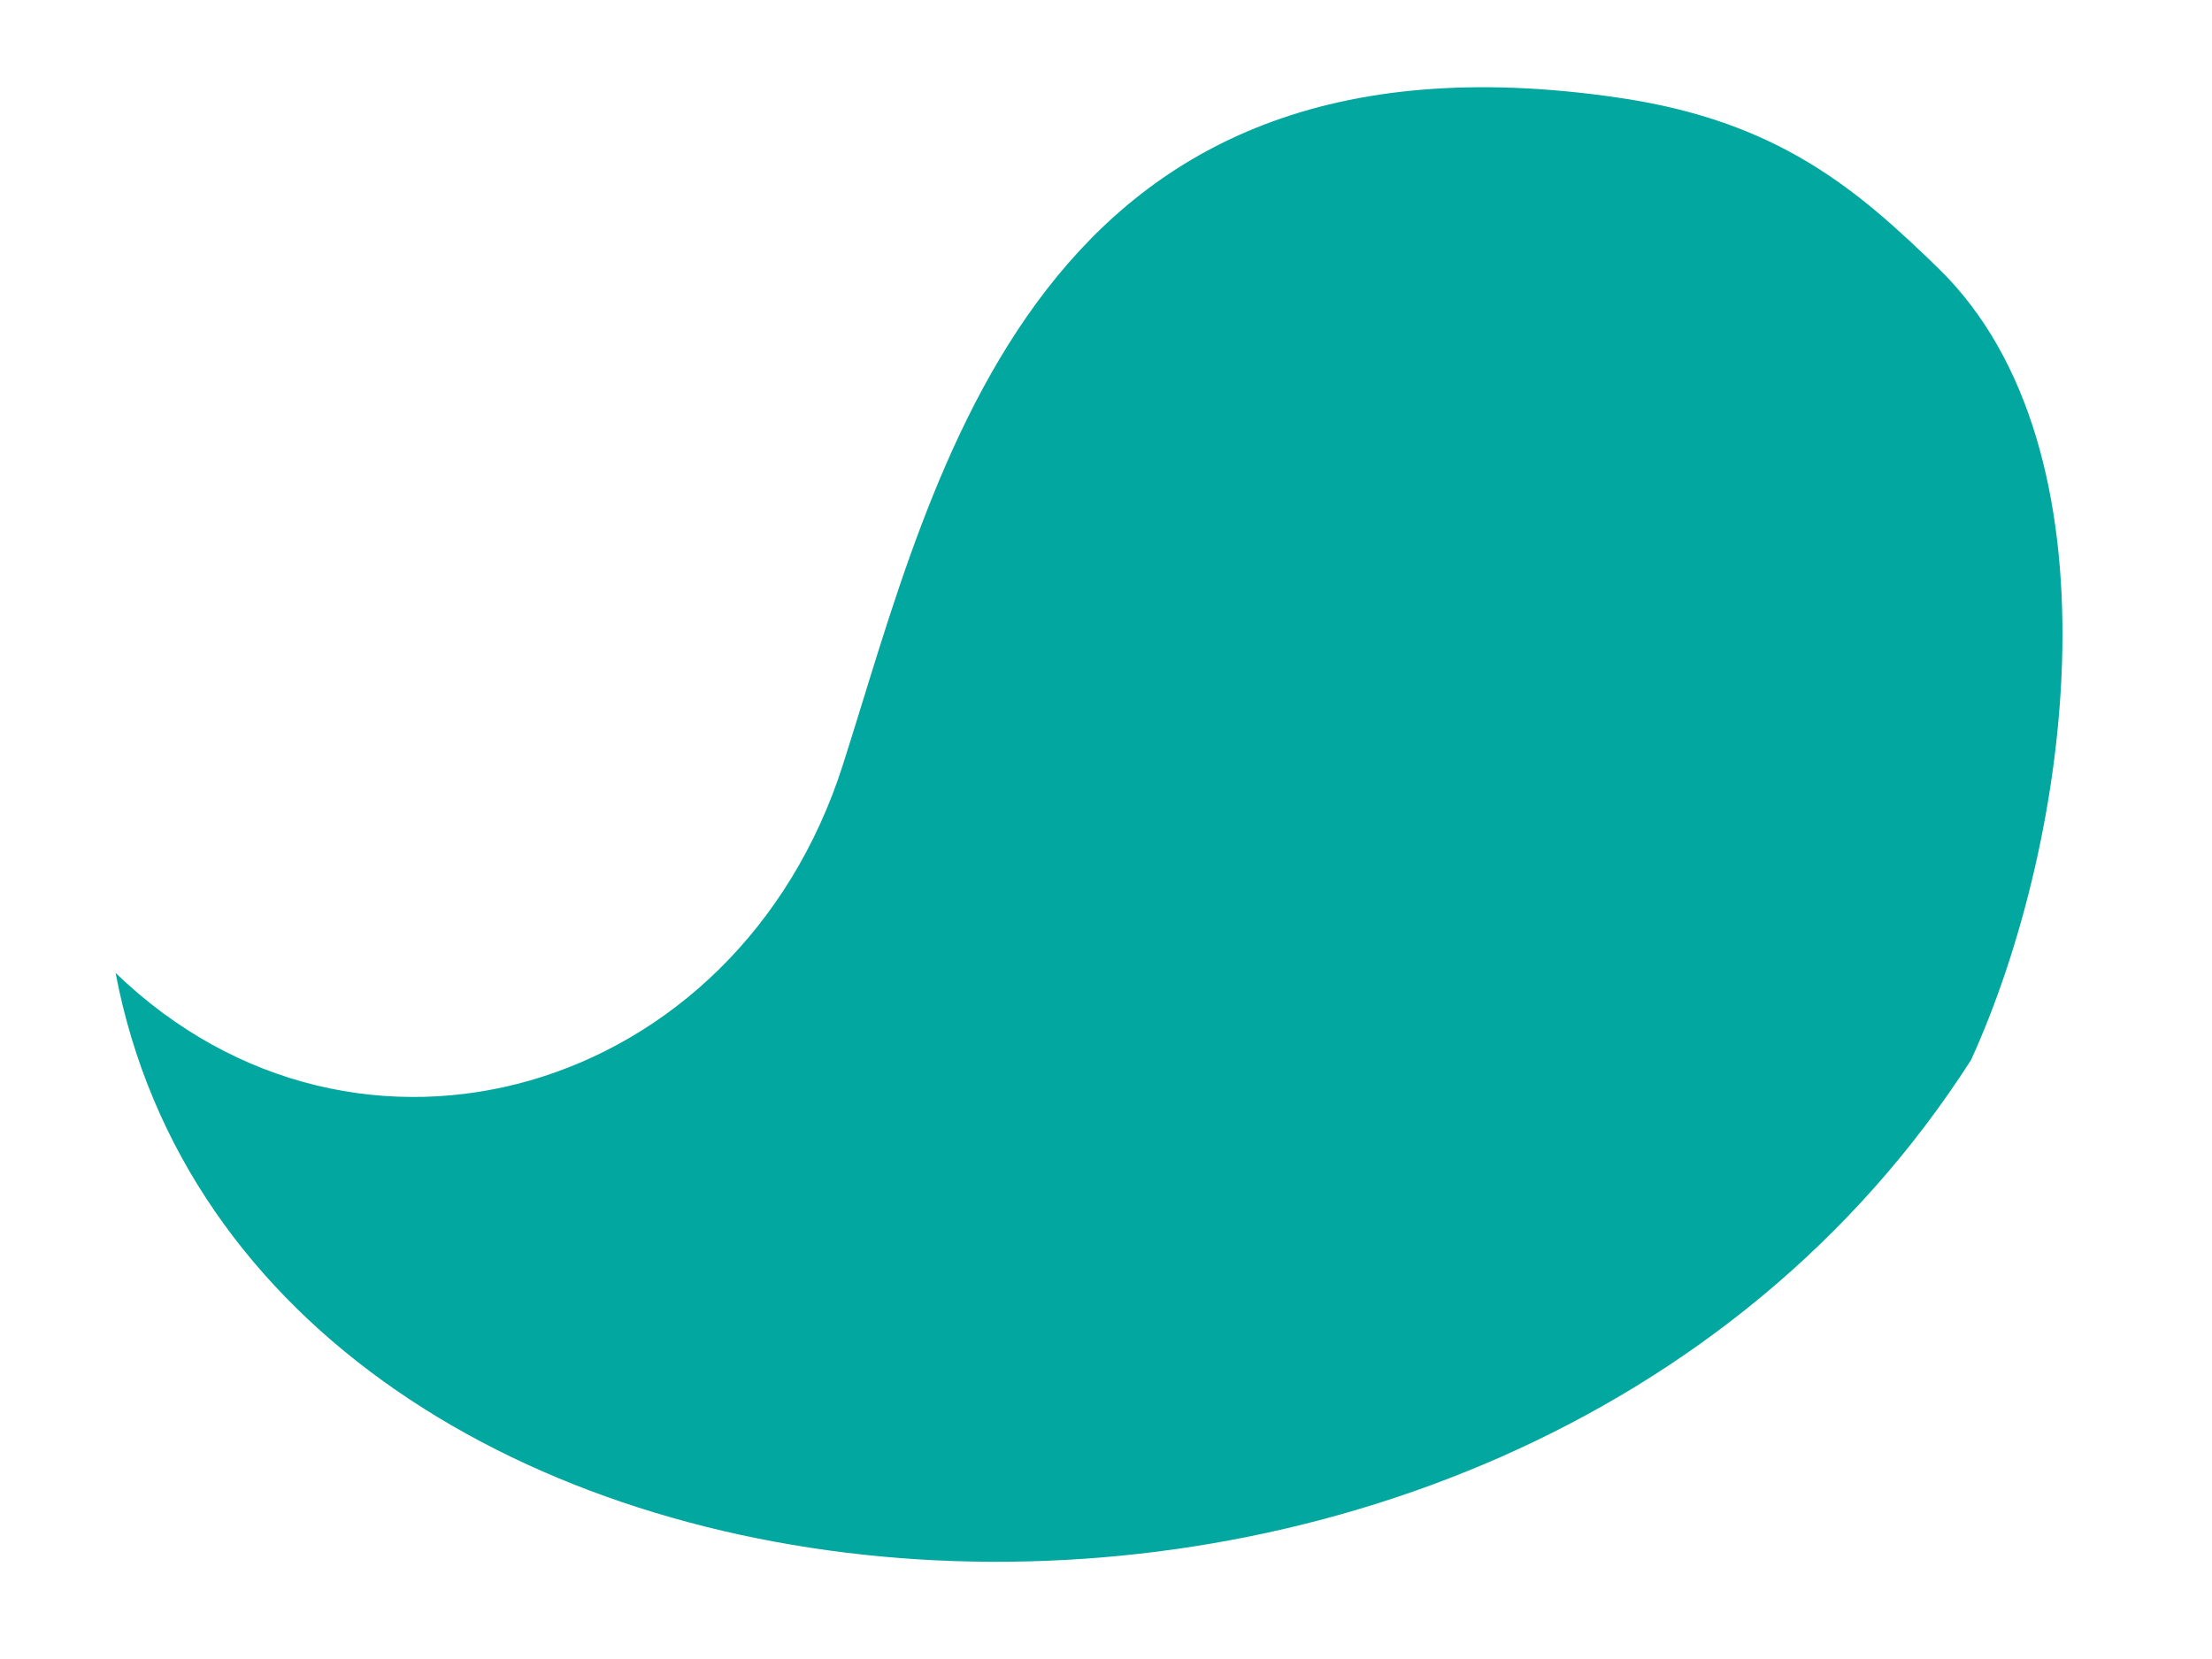
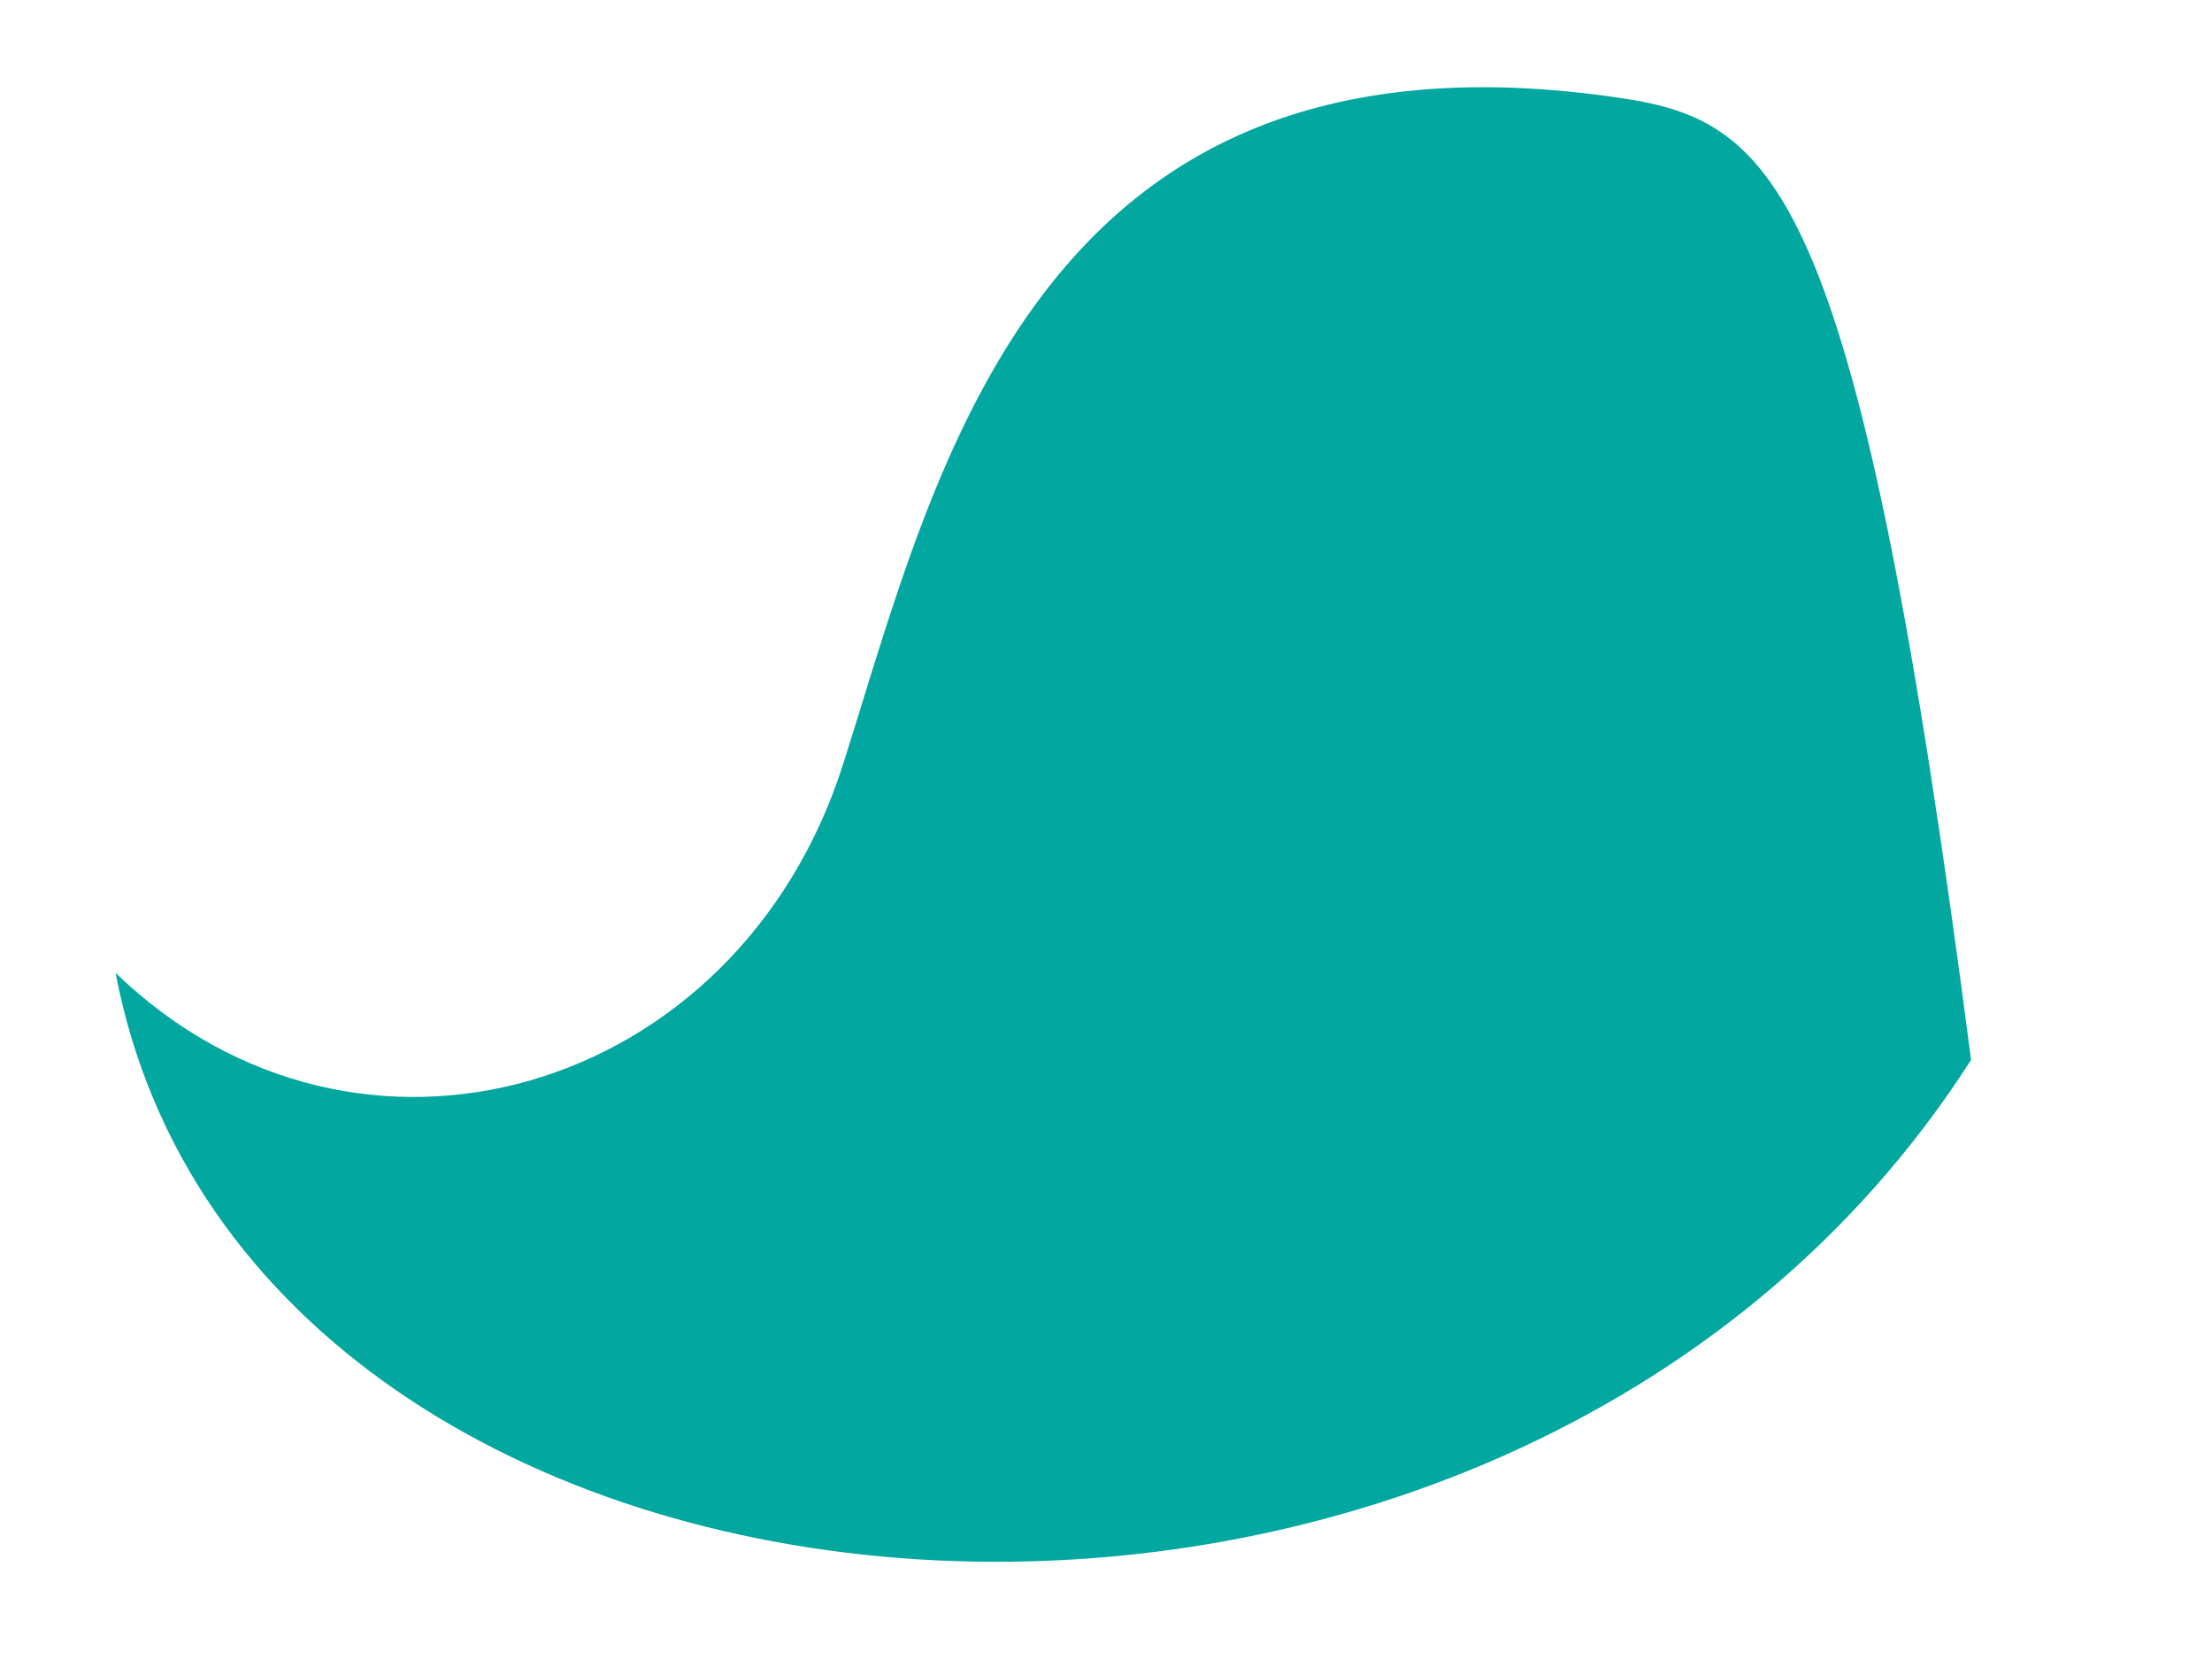
<svg xmlns="http://www.w3.org/2000/svg" width="12px" height="9px" viewBox="0 0 12 9" version="1.1">
  <title>Fill 34 Copy</title>
  <g id="Page-1" stroke="none" stroke-width="1" fill="none" fill-rule="evenodd">
    <g id="MODELO" transform="translate(-381, -100)" fill="#02A7A0">
      <g id="Group-2" transform="translate(153, 15)">
        <g id="Menus" transform="translate(212.5, 0)">
-           <path d="M26.193,90.75 C26.74,89.551 27.025,87.44 26.017,86.457 C25.58,86.032 25.151,85.658 24.287,85.531 C21.111,85.061 20.579,87.565 20.073,89.148 C19.501,90.942 17.439,91.545 16.127,90.278 C16.864,94.146 23.64,94.736 26.193,90.75" id="Fill-34-Copy" />
+           <path d="M26.193,90.75 C25.58,86.032 25.151,85.658 24.287,85.531 C21.111,85.061 20.579,87.565 20.073,89.148 C19.501,90.942 17.439,91.545 16.127,90.278 C16.864,94.146 23.64,94.736 26.193,90.75" id="Fill-34-Copy" />
        </g>
      </g>
    </g>
  </g>
</svg>